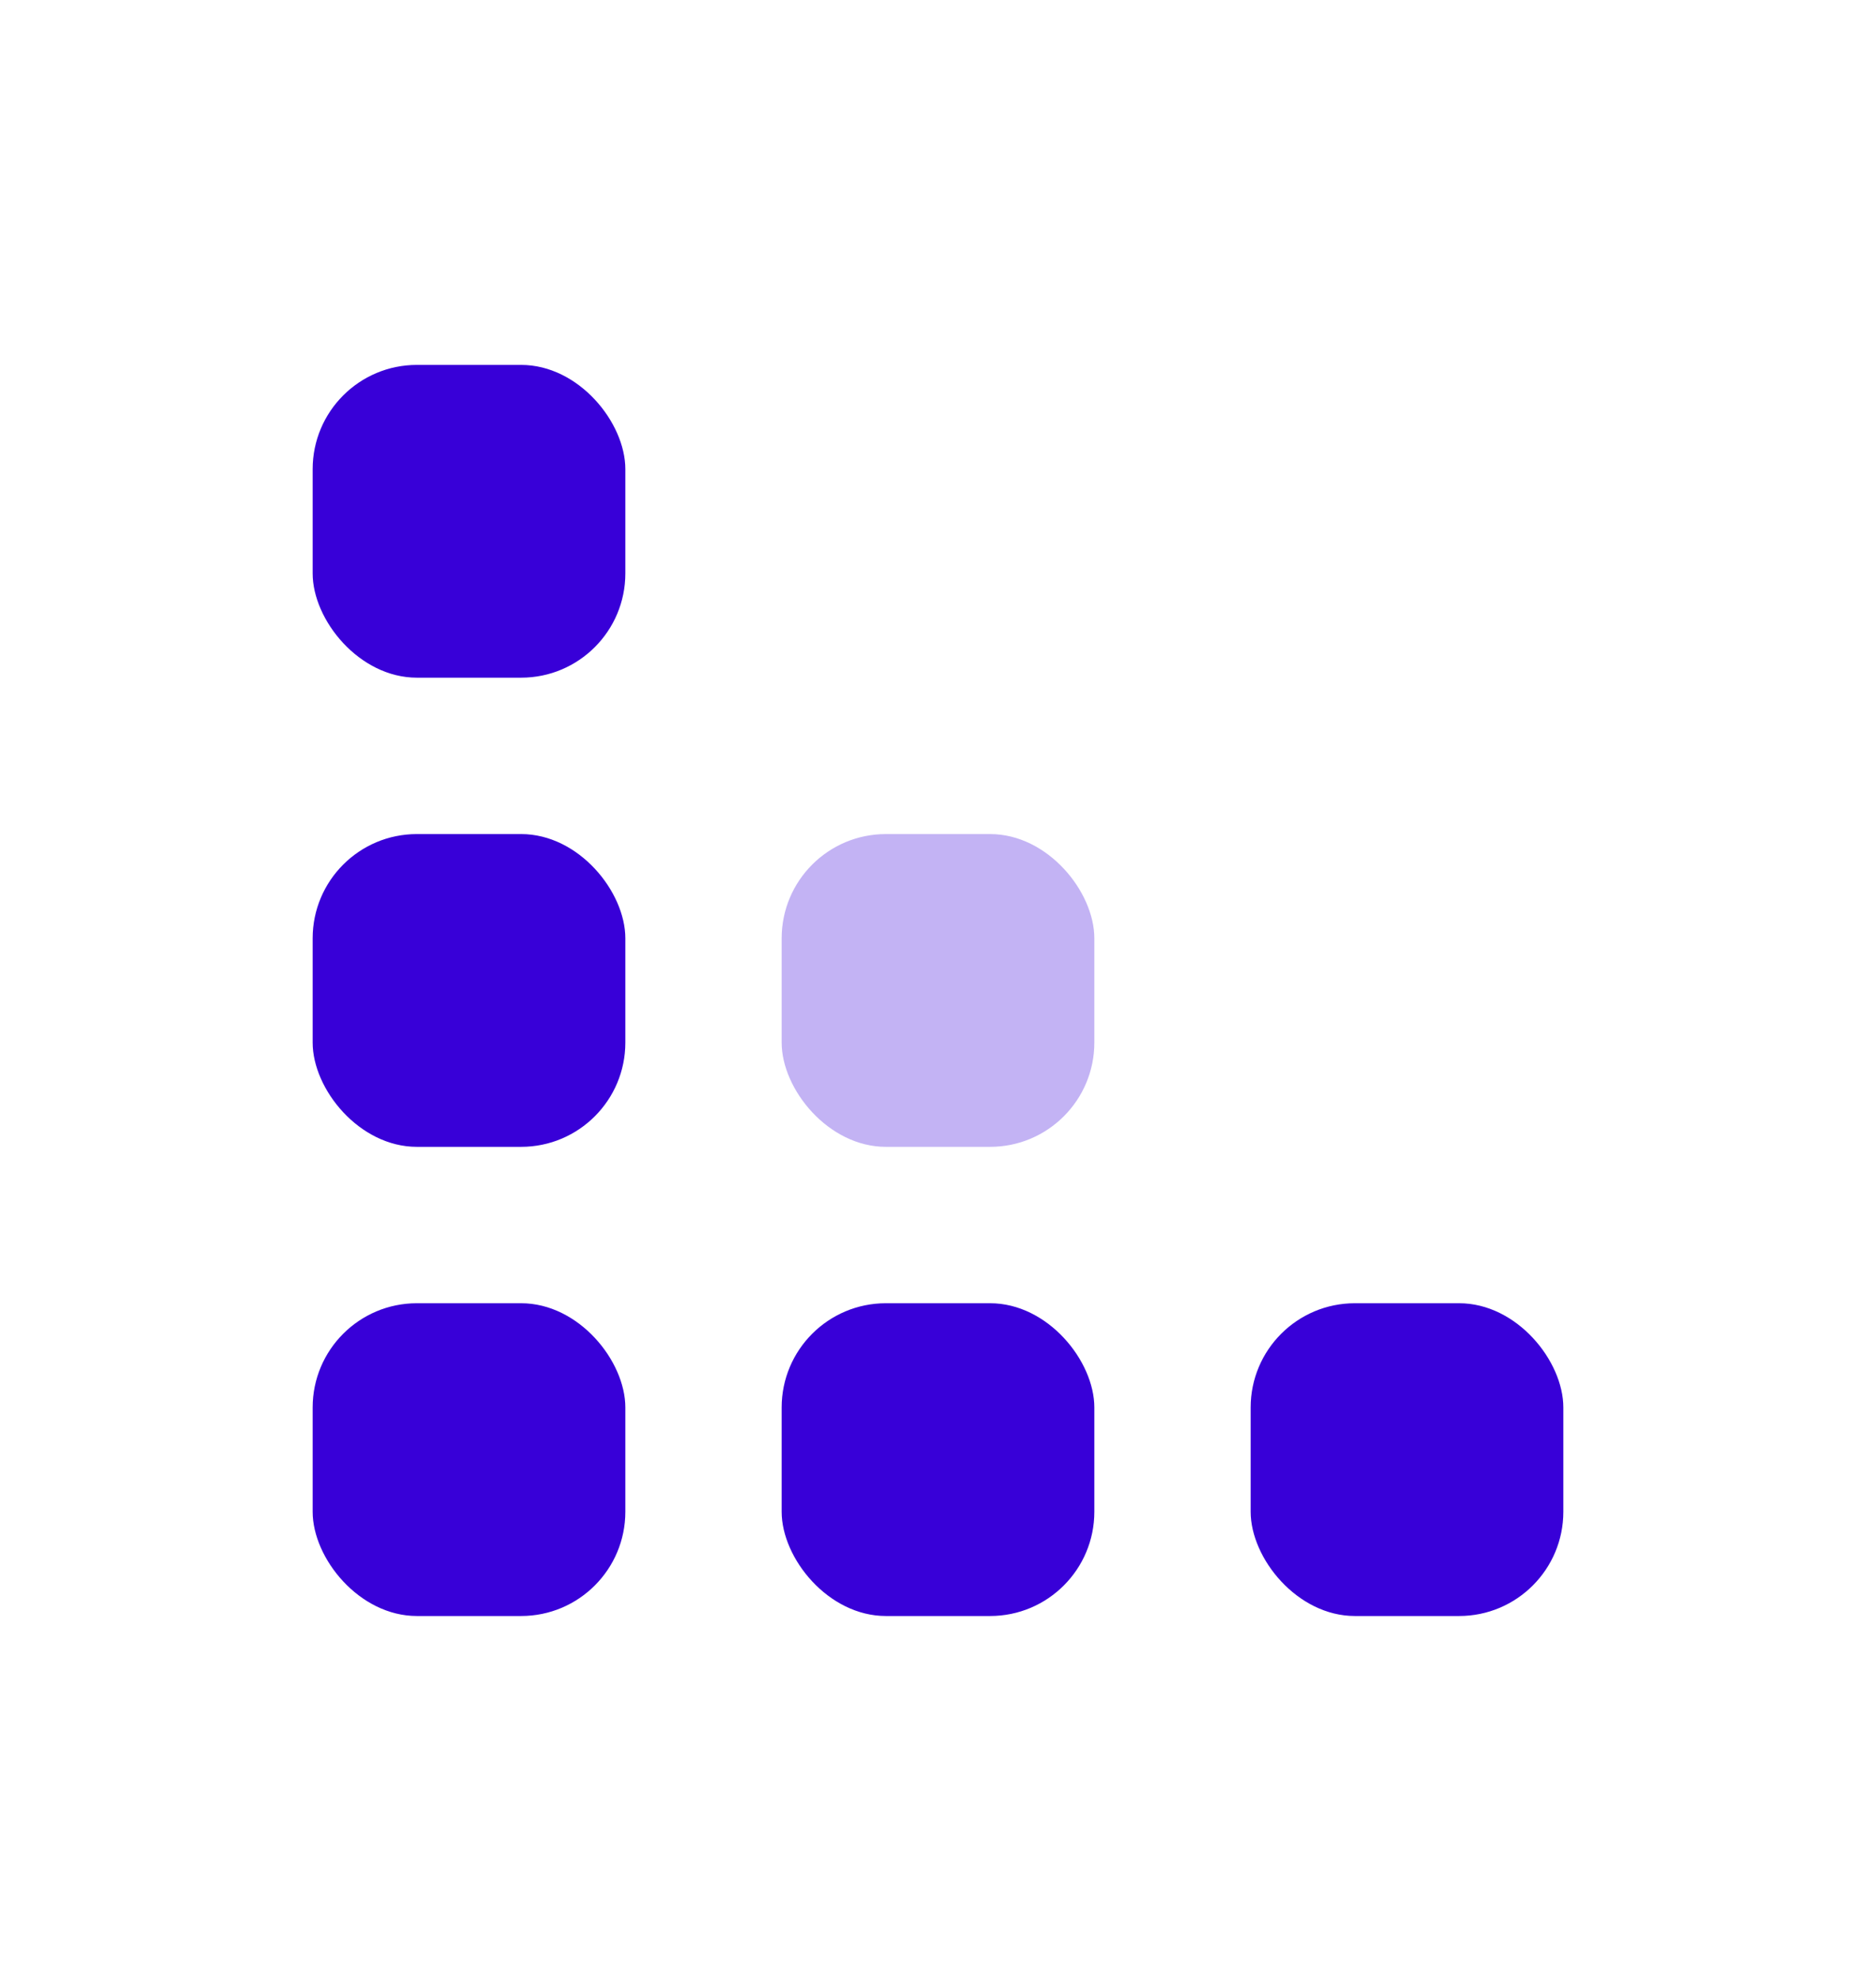
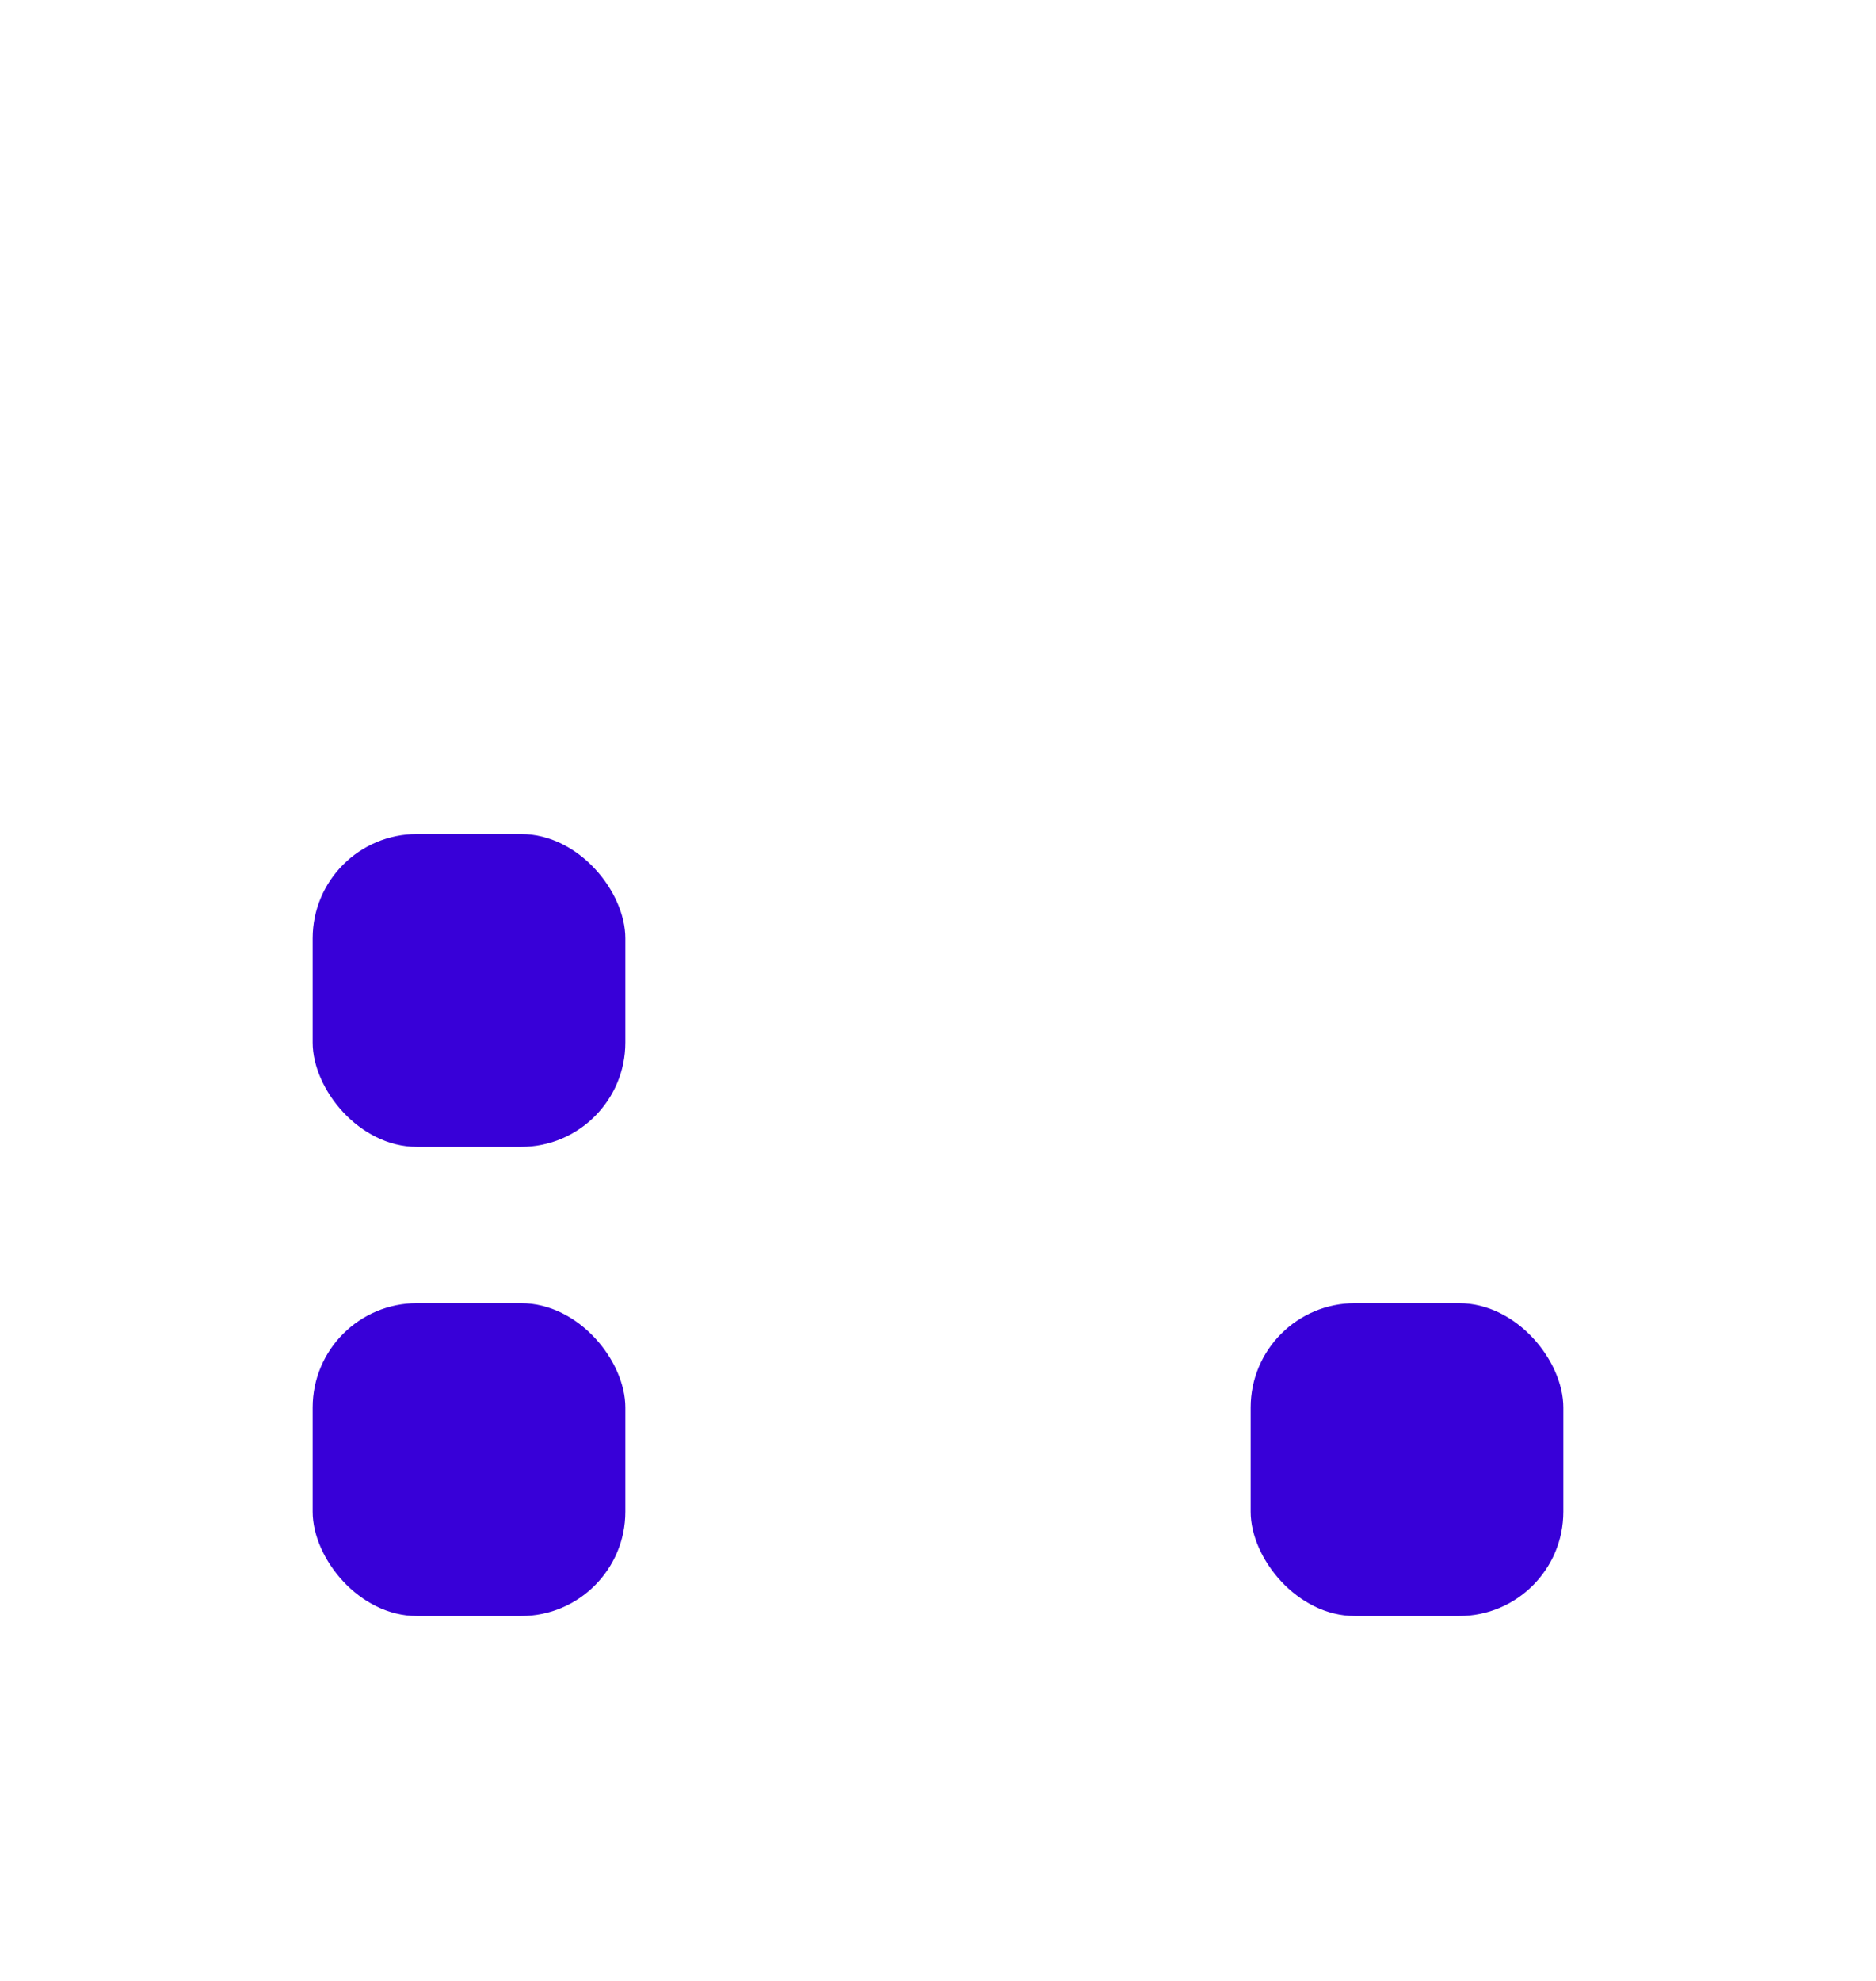
<svg xmlns="http://www.w3.org/2000/svg" width="18" height="19" viewBox="0 0 18 19" fill="none">
  <rect x="3" y="12.5" width="3" height="3" rx="1" fill="#3800D8" />
  <rect x="3" y="8" width="3" height="3" rx="1" fill="#3800D8" />
-   <rect x="7.5" y="12.5" width="3" height="3" rx="1" fill="#3800D8" />
-   <rect opacity="0.3" x="7.5" y="8" width="3" height="3" rx="1" fill="#3800D8" />
-   <rect x="3" y="3.5" width="3" height="3" rx="1" fill="#3800D8" />
  <rect x="12" y="12.5" width="3" height="3" rx="1" fill="#3800D8" />
</svg>